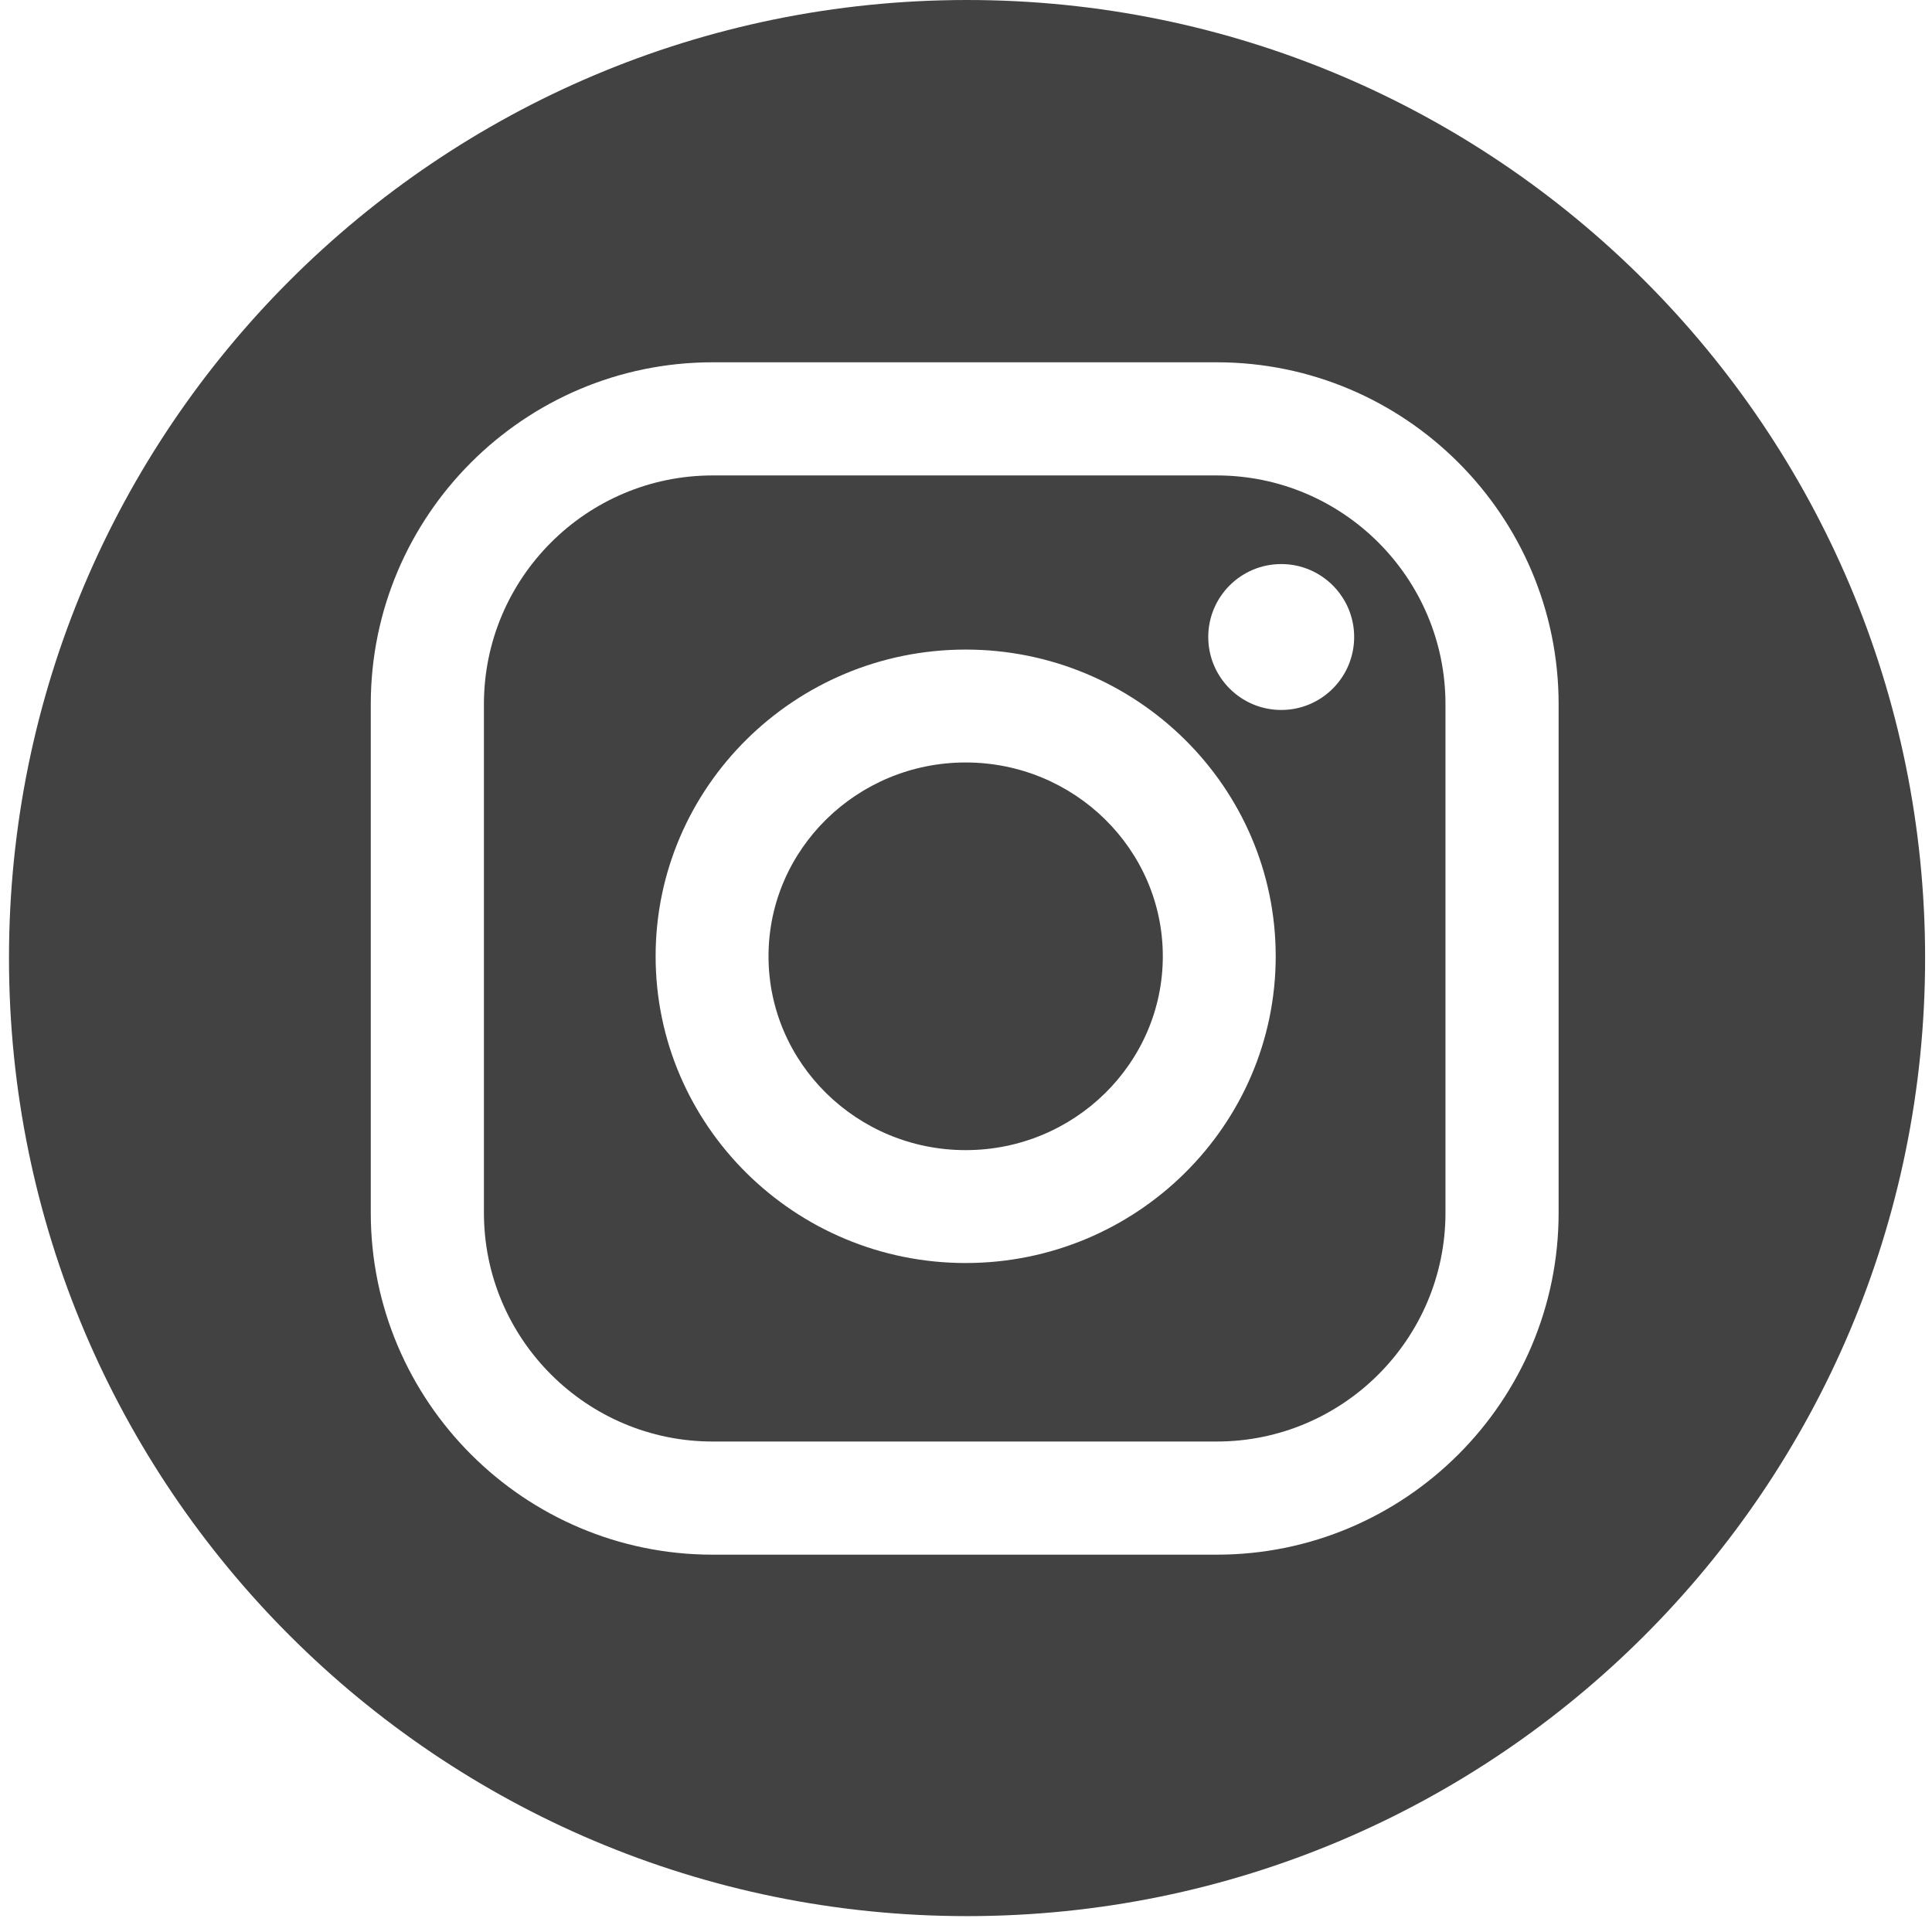
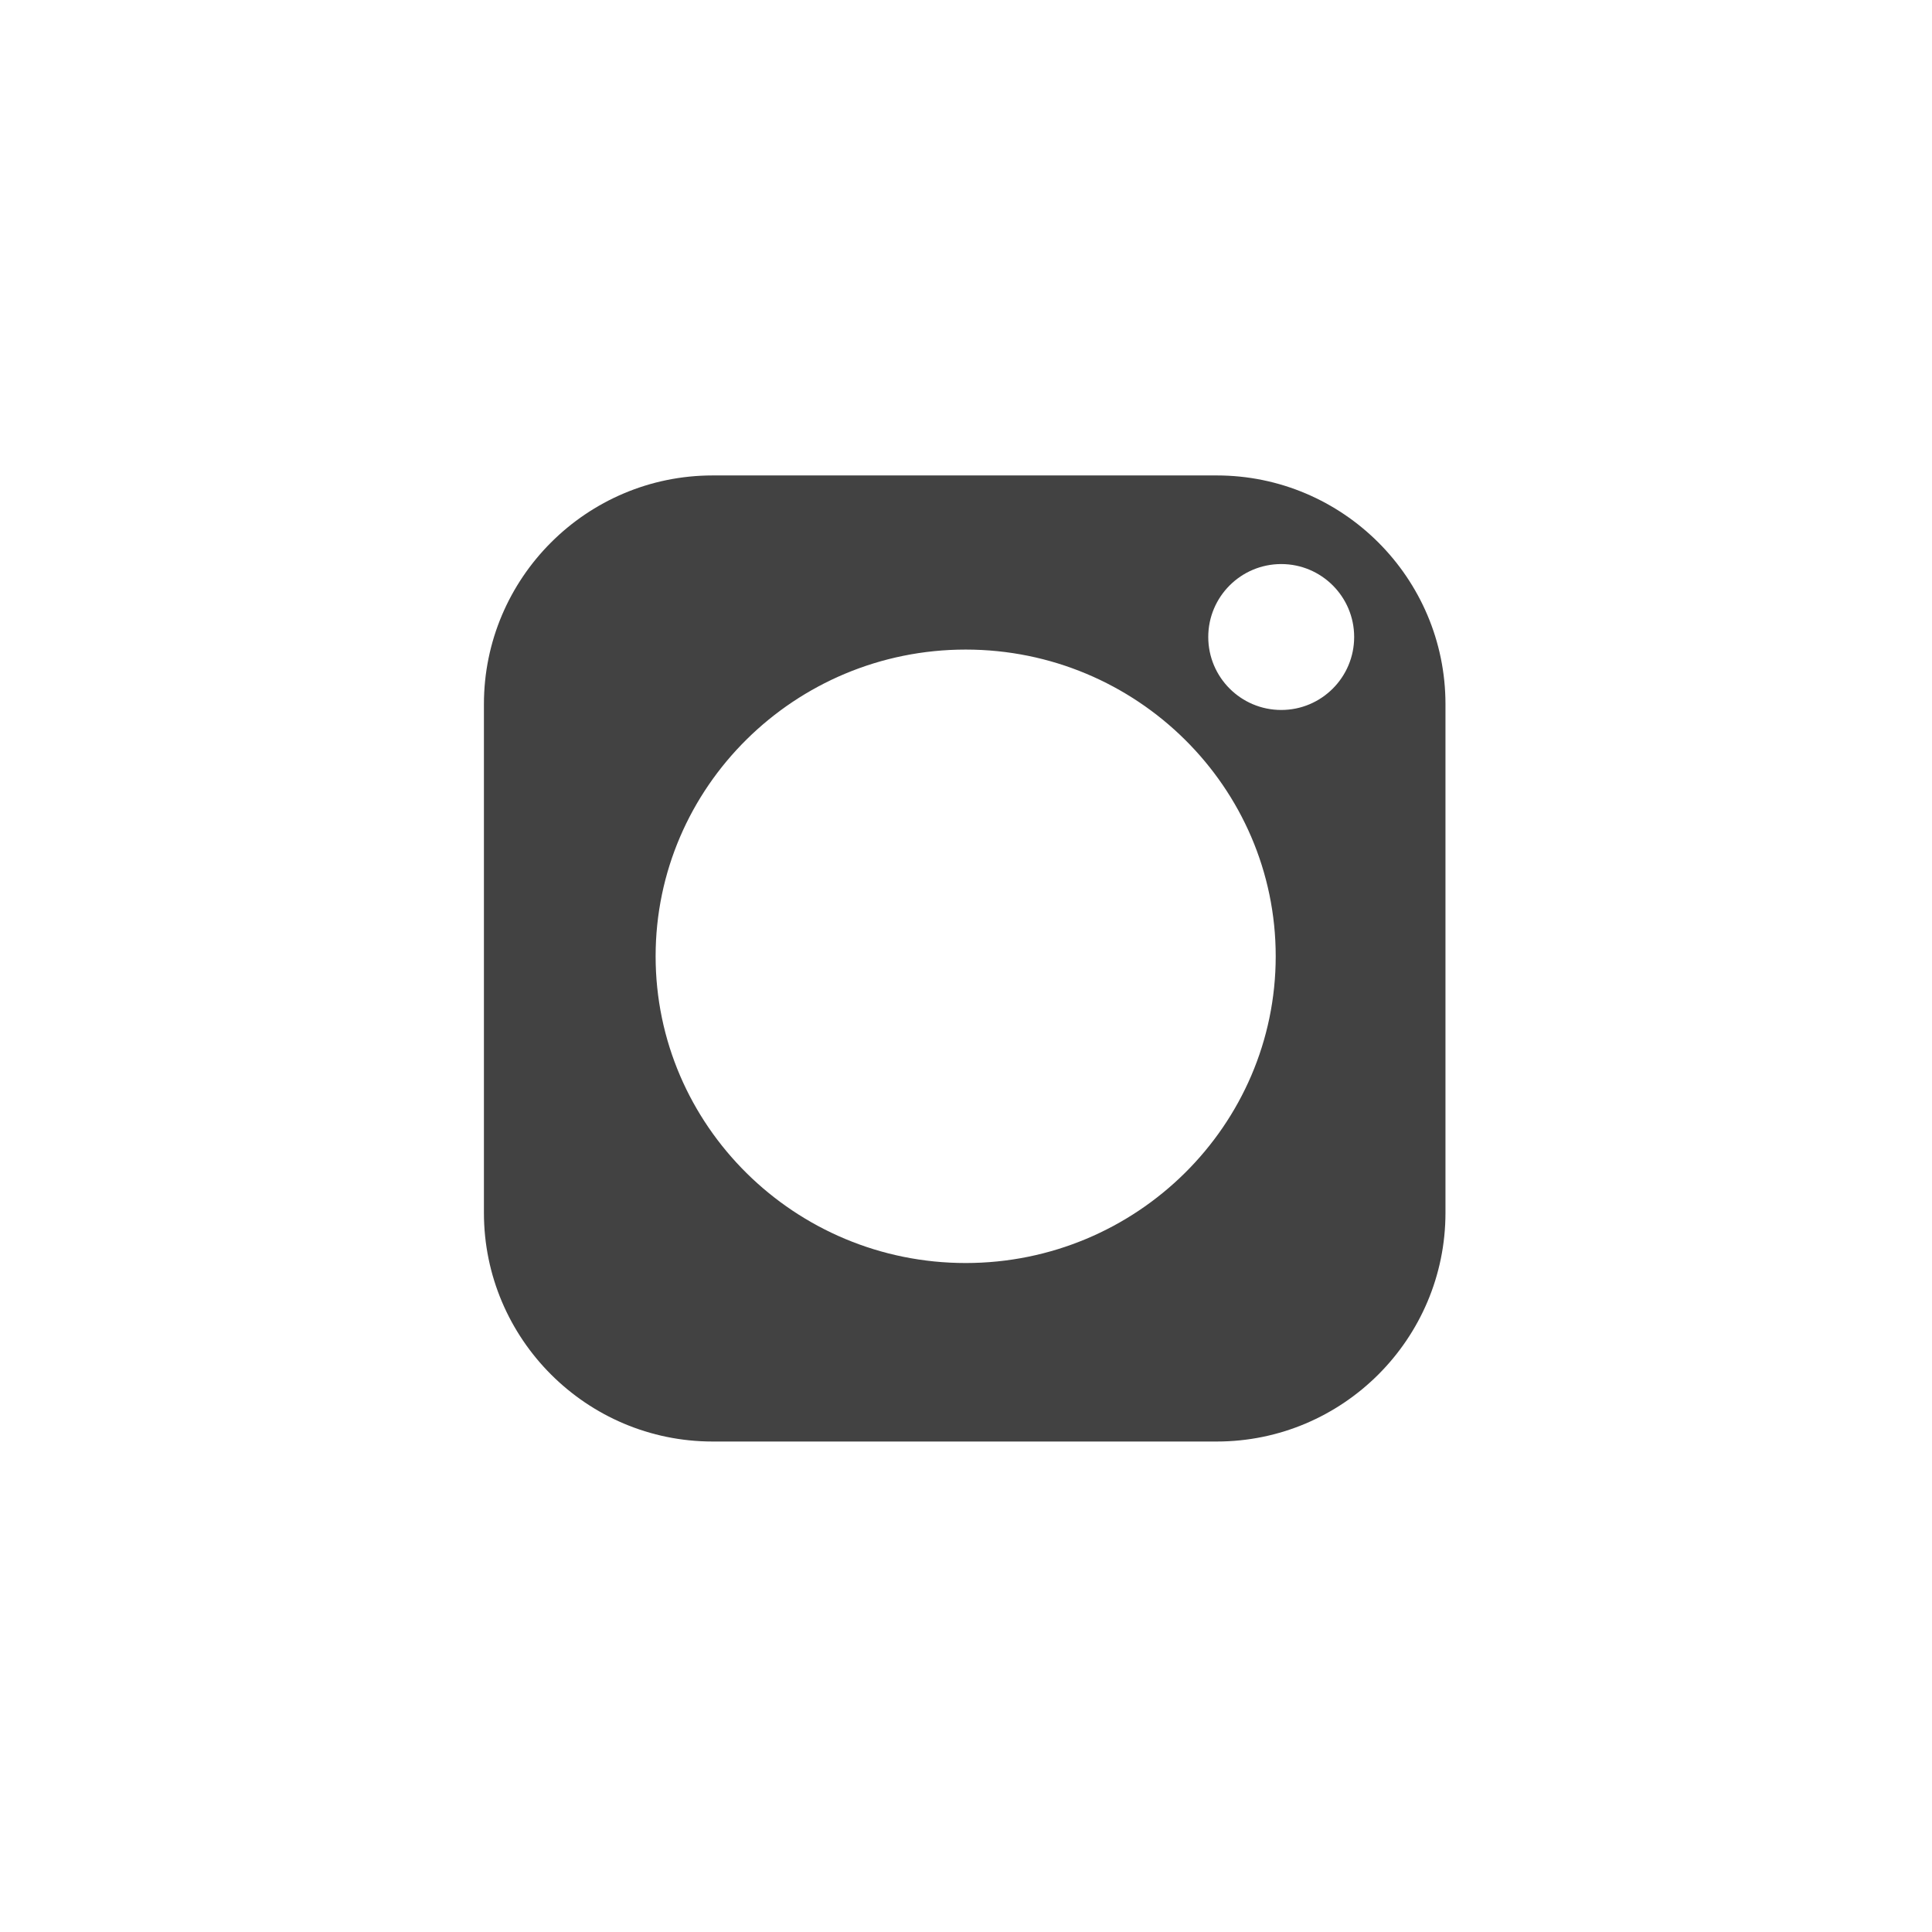
<svg xmlns="http://www.w3.org/2000/svg" width="23" height="23" viewBox="0 0 23 23" fill="none">
  <path d="M14.485 5.66H8.484C6.983 5.66 5.761 6.881 5.761 8.383V14.438C5.761 15.94 6.983 17.161 8.484 17.161H14.485C15.986 17.161 17.208 15.94 17.208 14.438V8.383C17.208 6.881 15.986 5.66 14.485 5.66ZM11.496 15.036C9.461 15.036 7.805 13.398 7.805 11.384C7.805 9.371 9.461 7.733 11.496 7.733C13.531 7.733 15.187 9.371 15.187 11.384C15.187 13.398 13.531 15.036 11.496 15.036ZM15.253 8.452C14.773 8.452 14.384 8.063 14.384 7.583C14.384 7.104 14.773 6.715 15.253 6.715C15.732 6.715 16.121 7.104 16.121 7.583C16.121 8.063 15.732 8.452 15.253 8.452Z" fill="#424242" />
-   <path d="M11.513 0C5.214 0 0.107 5.106 0.107 11.405C0.107 17.704 5.214 22.811 11.513 22.811C17.812 22.811 22.918 17.704 22.918 11.405C22.918 5.106 17.812 0 11.513 0ZM18.555 14.438C18.555 16.683 16.729 18.508 14.485 18.508H8.484C6.24 18.508 4.414 16.682 4.414 14.438V8.383C4.414 6.138 6.24 4.313 8.484 4.313H14.485C16.729 4.313 18.555 6.139 18.555 8.383V14.438Z" fill="#424242" />
-   <path d="M11.496 9.077C10.202 9.077 9.149 10.112 9.149 11.384C9.149 12.657 10.202 13.692 11.496 13.692C12.79 13.692 13.843 12.657 13.843 11.384C13.843 10.112 12.79 9.077 11.496 9.077Z" fill="#424242" />
</svg>